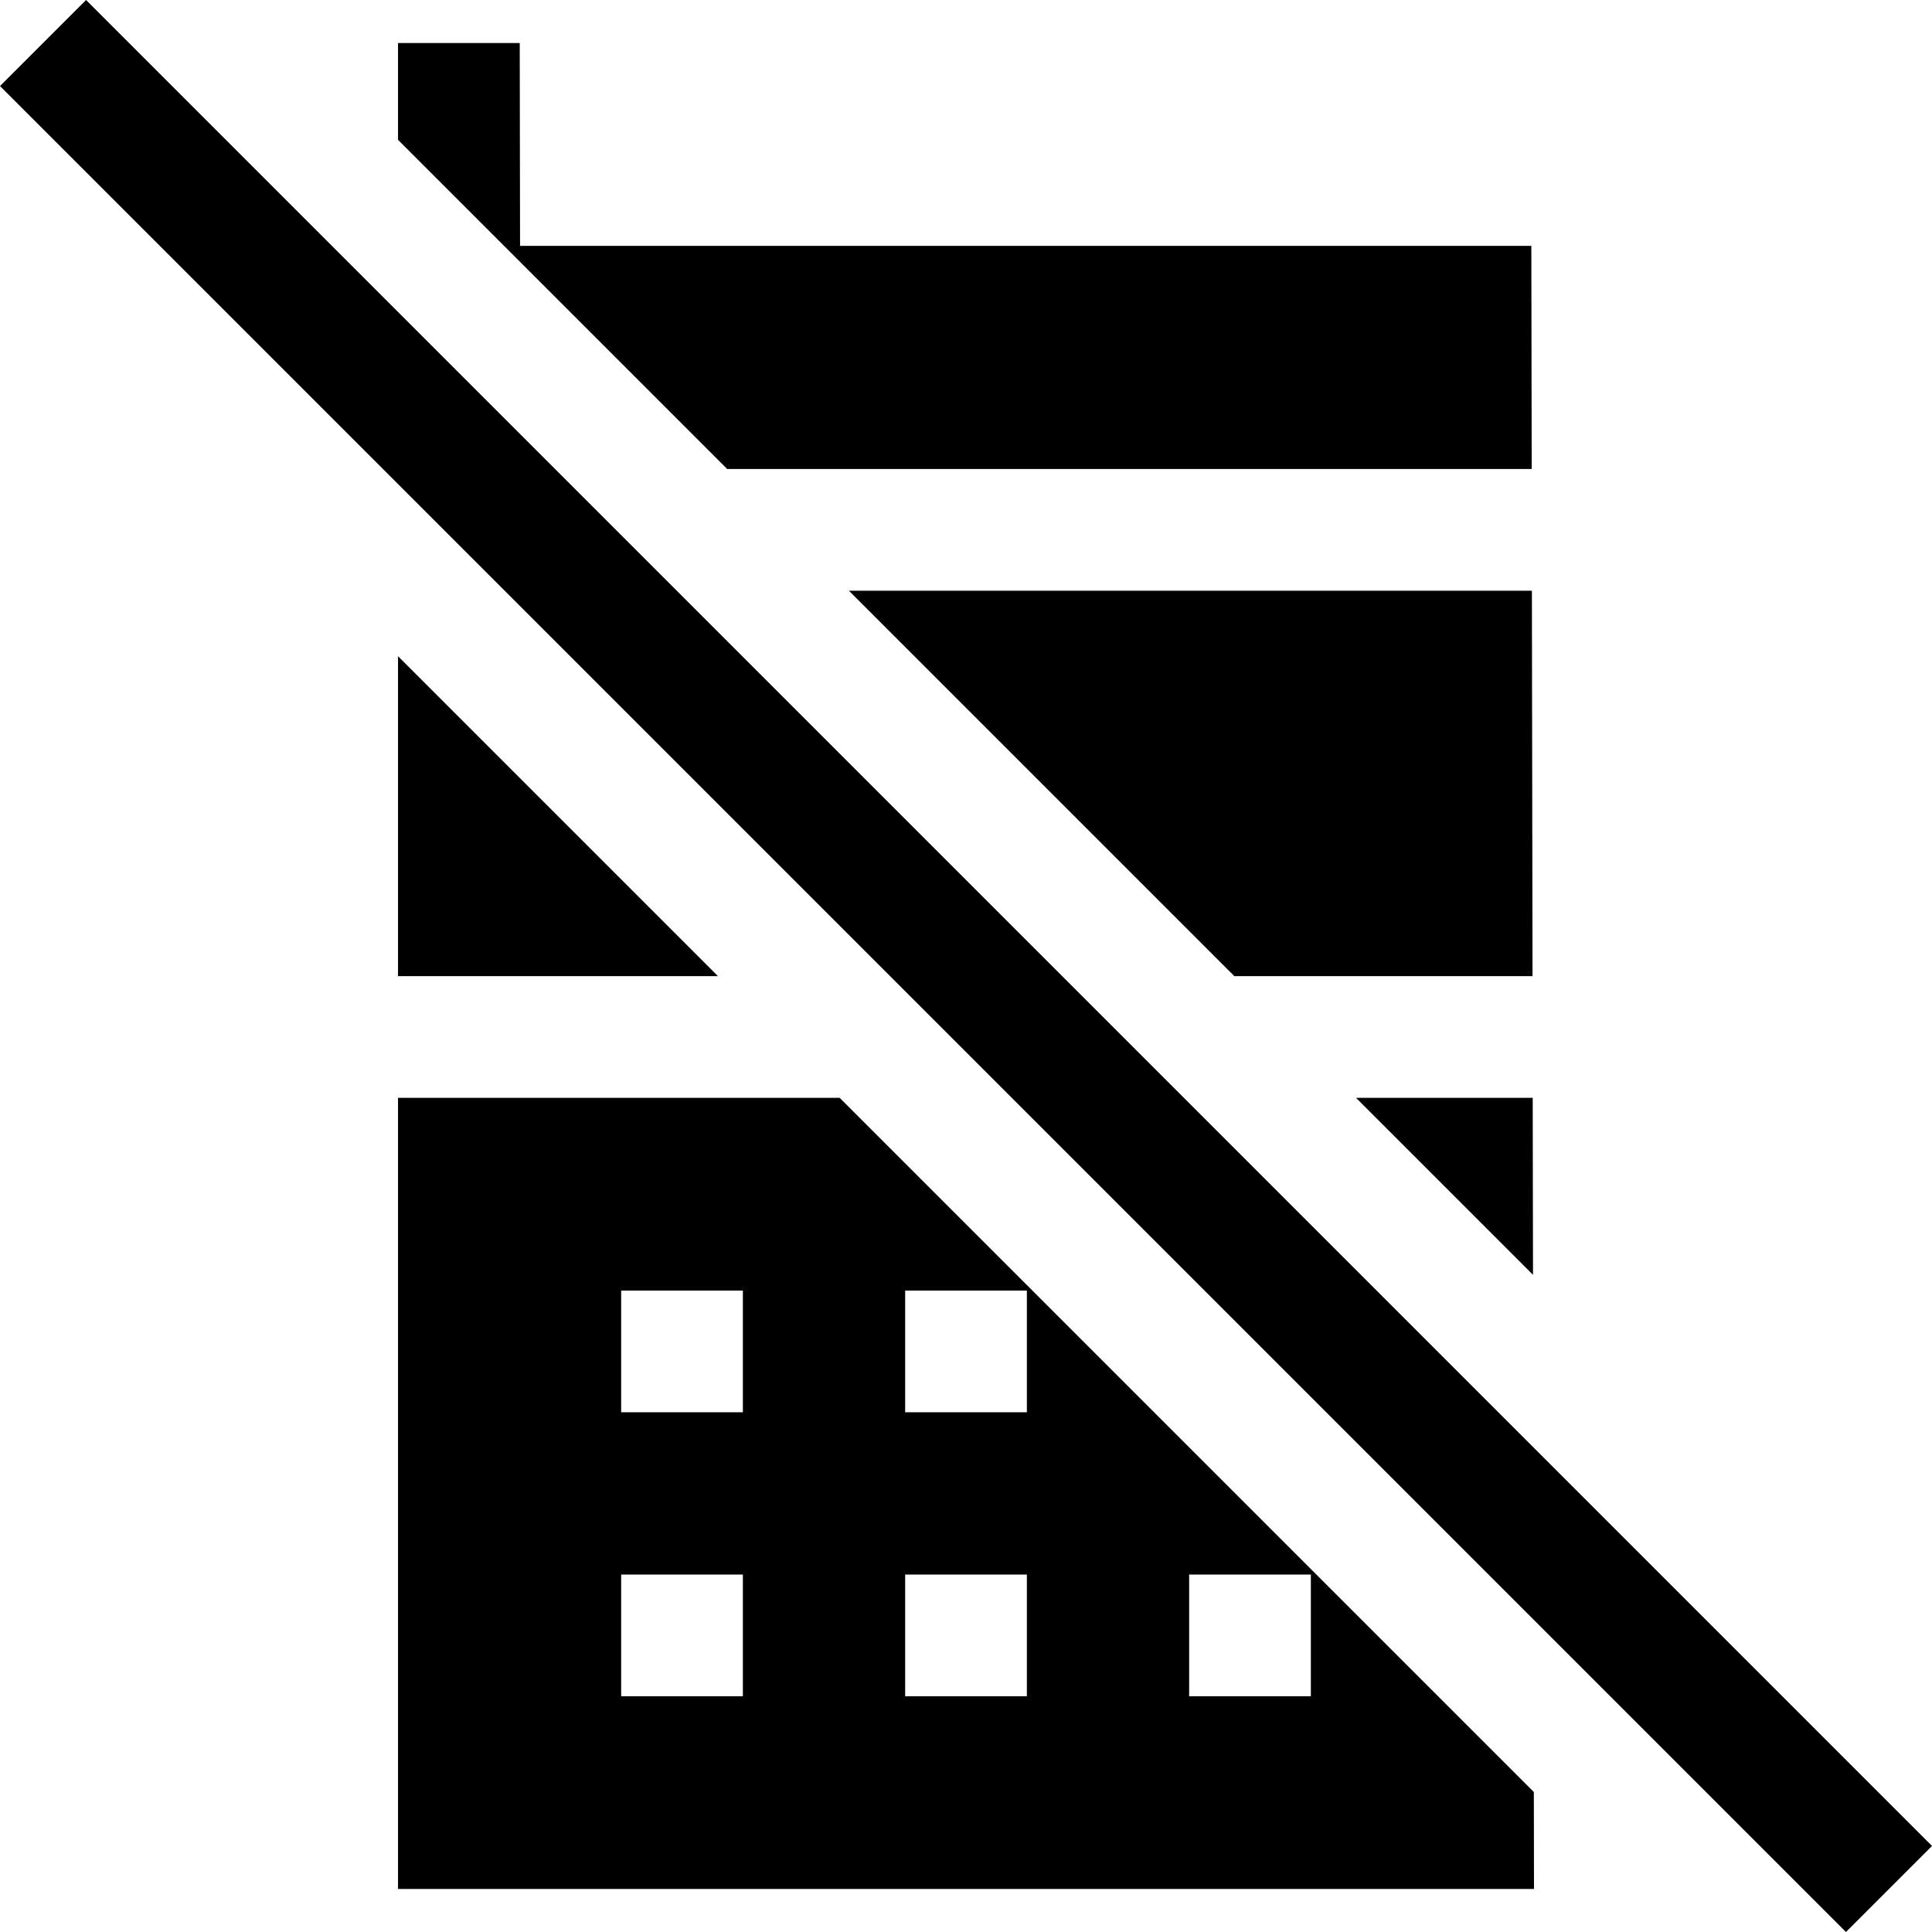
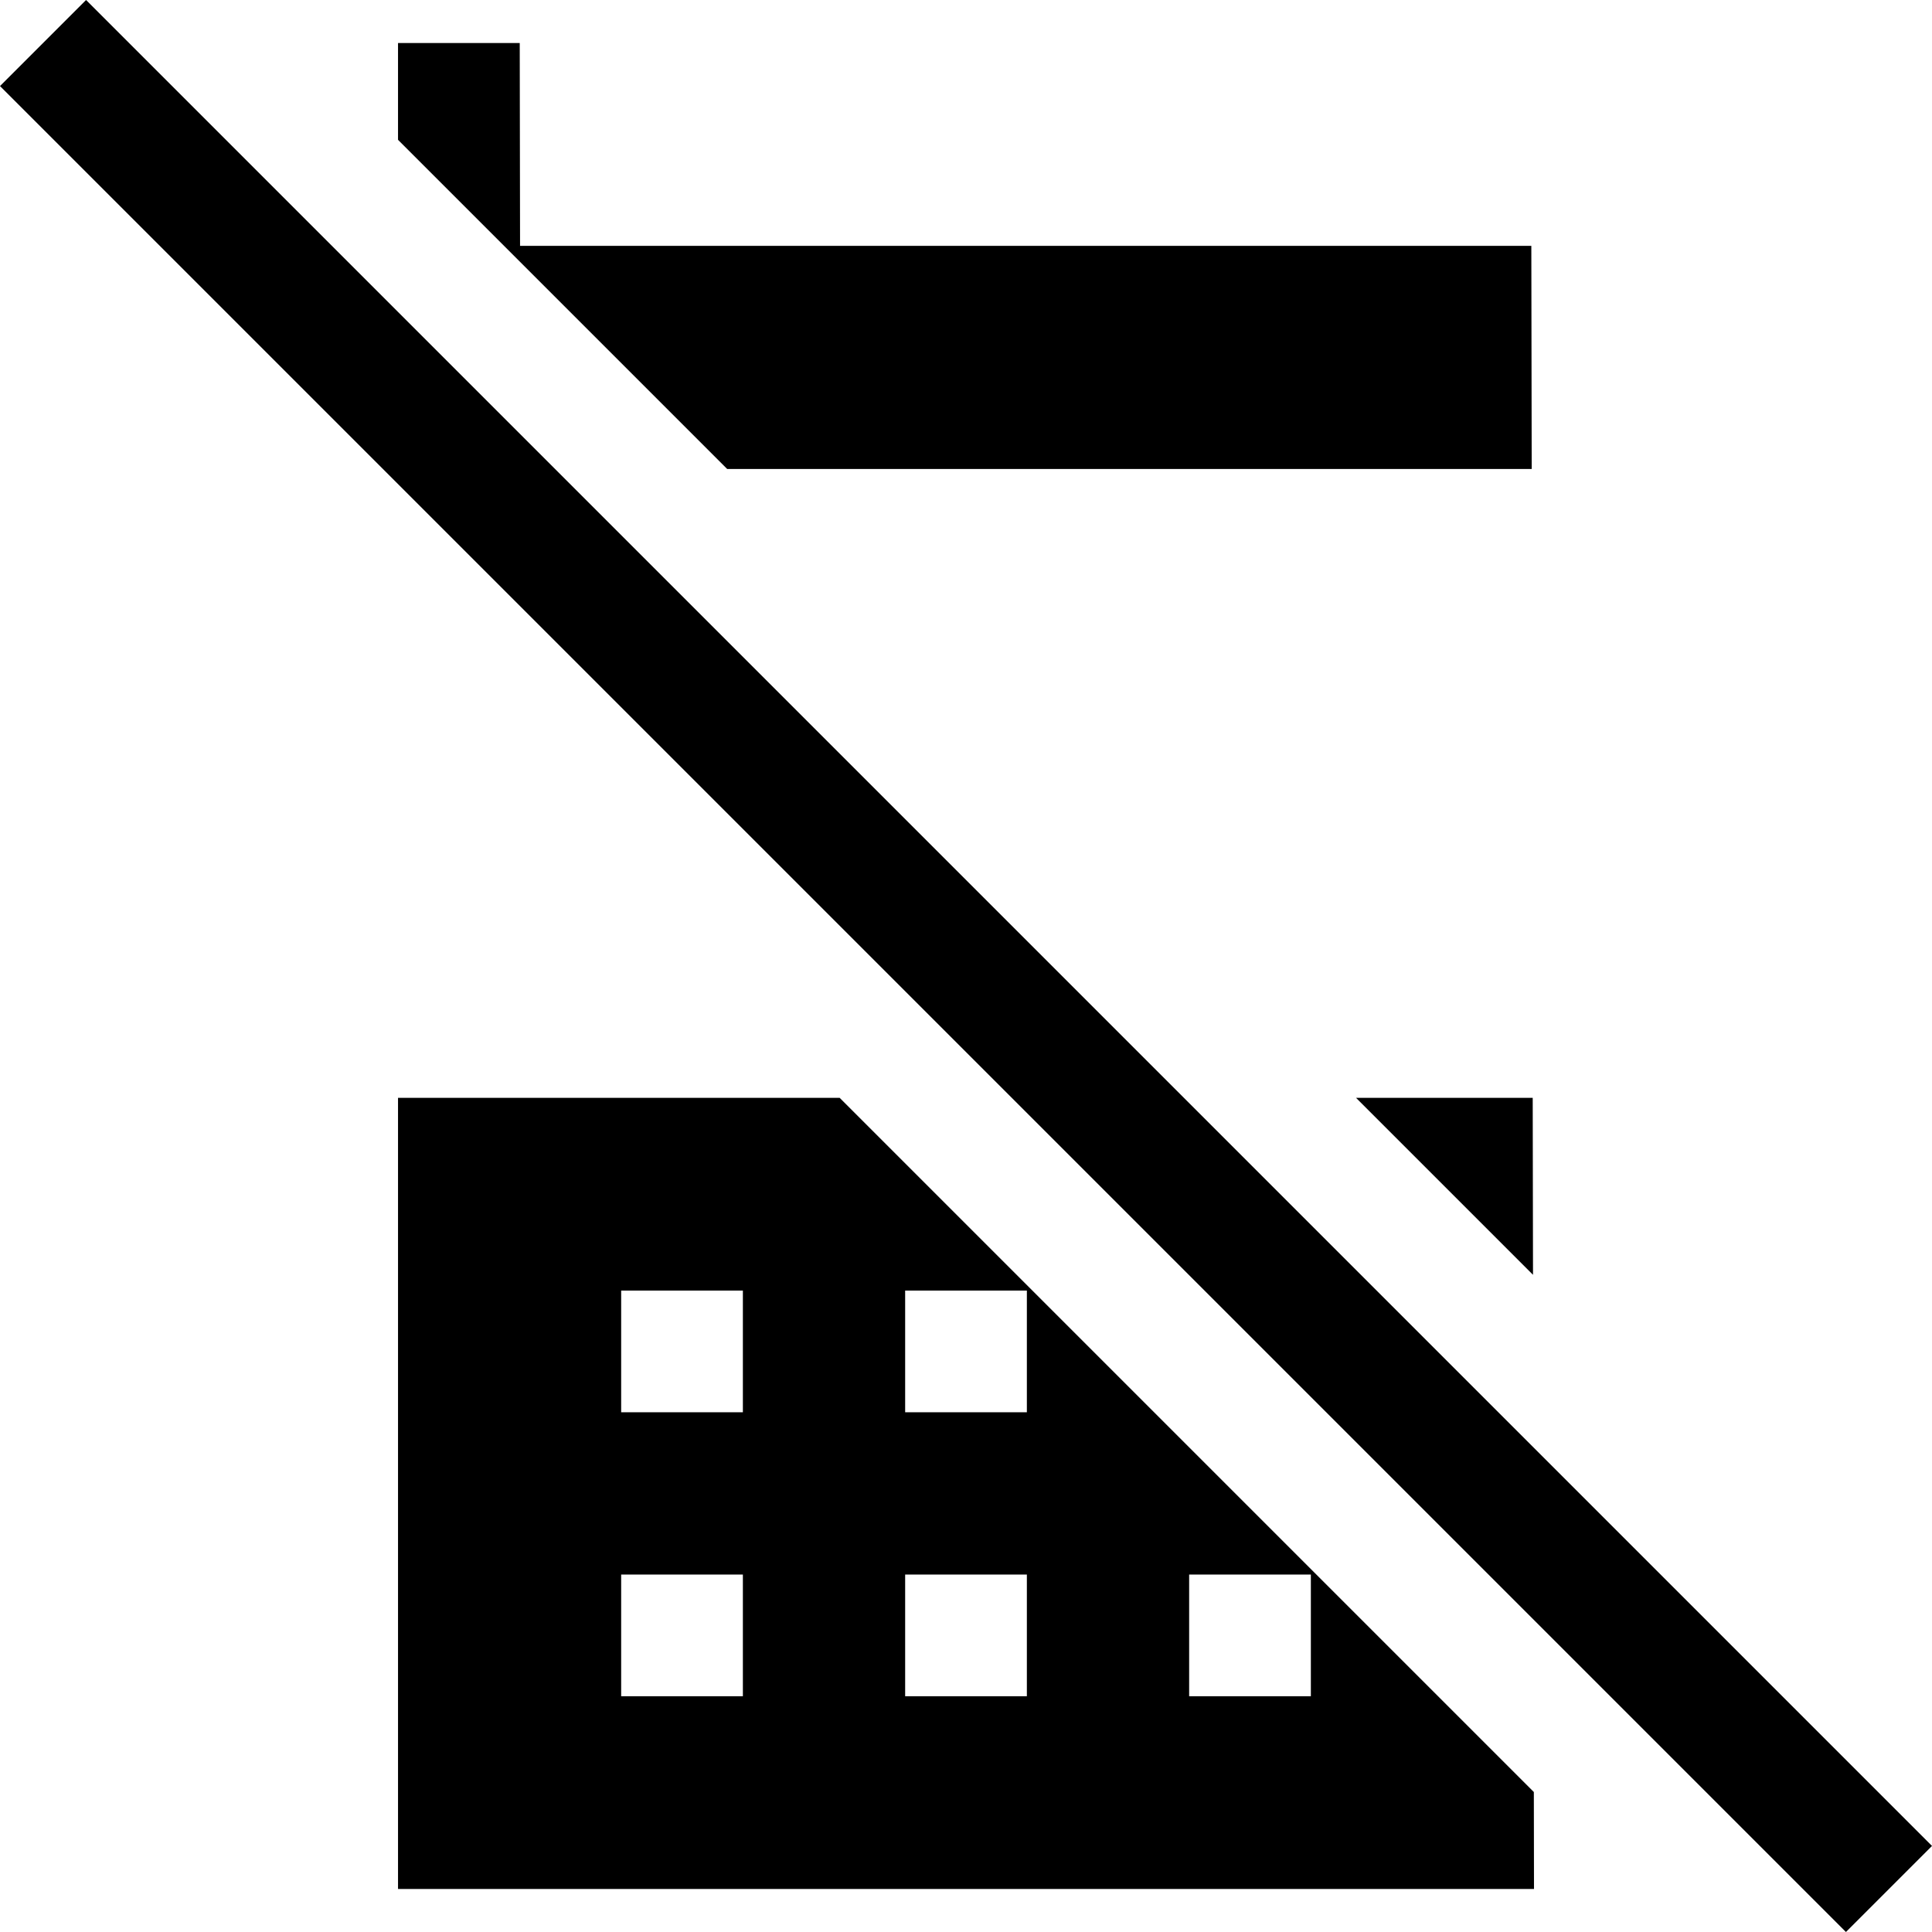
<svg xmlns="http://www.w3.org/2000/svg" version="1.1" id="Capa_1" x="0px" y="0px" viewBox="0 0 476.208 476.208" style="enable-background:new 0 0 476.208 476.208;" xml:space="preserve">
  <g>
-     <polygon points="304.247,240.604 377.743,240.604 377.589,145.604 209.247,145.604  " />
-     <polygon points="98.107,240.604 176.968,240.604 98.107,161.744  " />
    <polygon points="377.54,115.604 377.449,60.604 128.186,60.604 128.107,10.604 98.107,10.604 98.107,34.465 179.247,115.604  " />
    <path d="M0,21.213L21.213,0l454.995,454.995l-21.213,21.213L0,21.213z" />
    <polygon points="377.862,314.22 377.791,270.604 334.247,270.604  " />
    <path d="M206.968,270.604H98.107v195h280l-0.039-23.9L206.968,270.604z M183.107,418.104h-30v-30h30V418.104z M183.107,348.104h-30   v-30h30V348.104z M253.107,418.104h-30v-30h30V418.104z M253.107,348.104h-30v-30h30V348.104z M323.107,418.104h-30v-30h30V418.104   z" />
  </g>
  <g>
</g>
  <g>
</g>
  <g>
</g>
  <g>
</g>
  <g>
</g>
  <g>
</g>
  <g>
</g>
  <g>
</g>
  <g>
</g>
  <g>
</g>
  <g>
</g>
  <g>
</g>
  <g>
</g>
  <g>
</g>
  <g>
</g>
</svg>